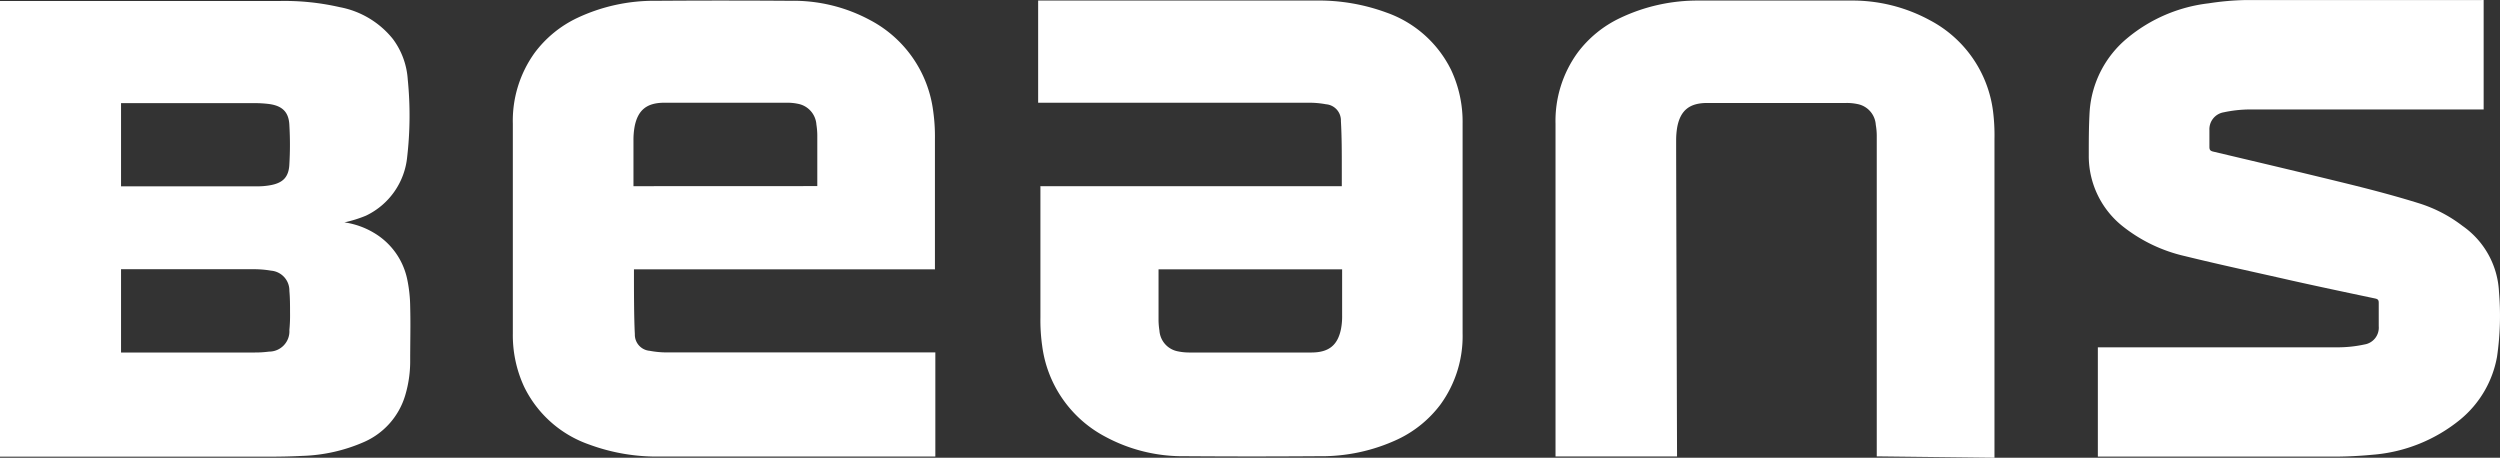
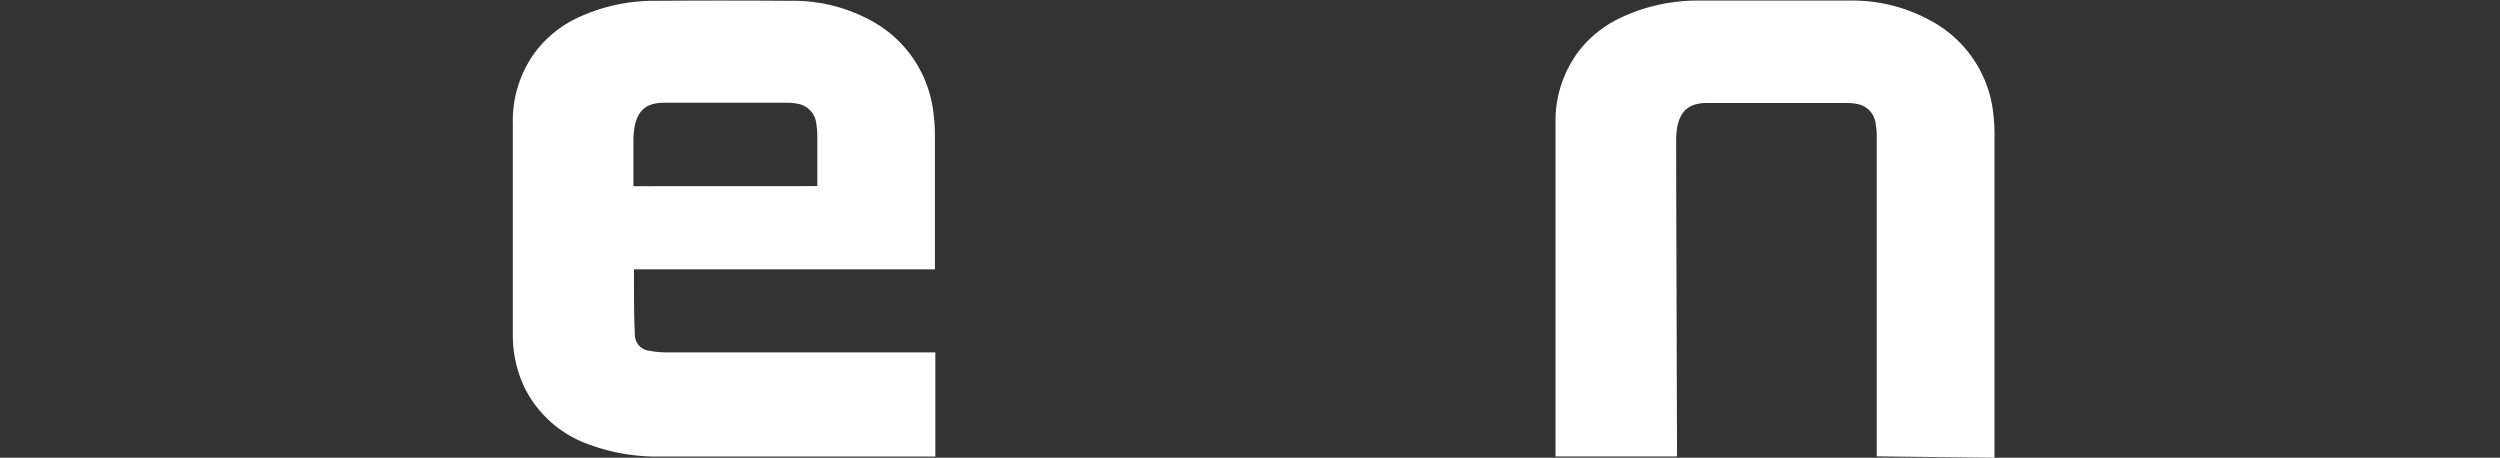
<svg xmlns="http://www.w3.org/2000/svg" width="308.578" height="56.5" viewBox="0 0 308.578 56.5">
  <rect x="0" y="0" width="308.578" height="56.5" fill="#333333" stroke="none" />
  <g transform="translate(-360 -31.64)">
    <path d="M115.41,34.73H78.25v.45c0,2,0,5.59.11,7.55a2,2,0,0,0,1.83,2.06,11.4,11.4,0,0,0,2.1.2h33.16V57.84H81.51a24,24,0,0,1-8.81-1.49,14.06,14.06,0,0,1-8-7.11,15.11,15.11,0,0,1-1.4-6.61q0-12.93,0-25.85A14.34,14.34,0,0,1,66,8a14.06,14.06,0,0,1,5.26-4.3A22.21,22.21,0,0,1,81,1.59q8.26-.06,16.53,0A19.94,19.94,0,0,1,107.45,4a14.79,14.79,0,0,1,7.73,11.17,22.44,22.44,0,0,1,.22,3.48c0,5.47,0,15.77,0,16M100.88,24.46V18.13a8.931,8.931,0,0,0-.11-1.26,2.8,2.8,0,0,0-2.29-2.57,6.21,6.21,0,0,0-1.36-.13H82c-2.14,0-3.25.88-3.66,2.9a9.05,9.05,0,0,0-.15,1.73v5.67Z" transform="translate(360 30.15)" fill="#fff" />
    <path d="M246.18,18.68A23.74,23.74,0,0,0,246,15.2,14.79,14.79,0,0,0,238.23,4a20,20,0,0,0-9.89-2.44H209.73A22.21,22.21,0,0,0,200,3.7,14.06,14.06,0,0,0,194.72,8,14.34,14.34,0,0,0,192,16.78c0,8.61,0,41.05,0,41.05h15s-.12-36.86-.11-39a9.229,9.229,0,0,1,.15-1.74c.41-2,1.52-2.88,3.66-2.89h17.18a6.3,6.3,0,0,1,1.37.13,2.79,2.79,0,0,1,2.28,2.57,7.8,7.8,0,0,1,.12,1.27V57.82l14.53.17V18.67" transform="translate(360 30.15)" fill="#fff" />
-     <path d="M128.46,24.47h37.16V22.29c0-2,0-3.91-.11-5.86a2,2,0,0,0-1.84-2.07,11.21,11.21,0,0,0-2.09-.19H128.14V1.56h34.19a24.16,24.16,0,0,1,8.8,1.48,14.1,14.1,0,0,1,8,7.12,15.05,15.05,0,0,1,1.4,6.61q0,12.92,0,25.85a14.33,14.33,0,0,1-2.74,8.81,14.16,14.16,0,0,1-5.23,4.27,22.2,22.2,0,0,1-9.78,2.1q-8.27.06-16.53,0a20.12,20.12,0,0,1-9.88-2.44,14.81,14.81,0,0,1-7.73-11.17,22.519,22.519,0,0,1-.22-3.48c0-5.48,0-16,0-16.26M143,34.73v6.3a8.929,8.929,0,0,0,.11,1.26,2.8,2.8,0,0,0,2.29,2.57,6.9,6.9,0,0,0,1.36.14h15.1c2.14,0,3.25-.88,3.66-2.9a8.309,8.309,0,0,0,.14-1.73V34.73Z" transform="translate(360 30.15)" fill="#fff" />
-     <path d="M0,57.86V1.61H34.61a30.47,30.47,0,0,1,7.31.76A11,11,0,0,1,48.5,6.31a9.38,9.38,0,0,1,1.83,5,44.64,44.64,0,0,1-.07,9.53,9,9,0,0,1-5.09,7.27,15.71,15.71,0,0,1-2.66.83,9.74,9.74,0,0,1,3.61,1.27,8.72,8.72,0,0,1,4.13,5.69,17.36,17.36,0,0,1,.38,3.45c.06,2.19,0,4.38,0,6.57A14.72,14.72,0,0,1,50,50.34a9.12,9.12,0,0,1-5.17,5.75,20.46,20.46,0,0,1-7.51,1.67c-1.52.08-3,.1-4.58.1H0ZM14.94,34.7V45H31.42a13.34,13.34,0,0,0,1.79-.11,2.51,2.51,0,0,0,2.51-2.66,19.14,19.14,0,0,0,.08-2.14c0-.9,0-1.8-.08-2.69a2.46,2.46,0,0,0-2.25-2.5,12.44,12.44,0,0,0-2.11-.18H14.94m0-10.23H31.81a8.87,8.87,0,0,0,1.45-.12c1.65-.27,2.4-1,2.46-2.66a41.47,41.47,0,0,0,0-4.73c-.06-1.69-.9-2.45-2.57-2.66a14.5,14.5,0,0,0-1.74-.1H14.94Z" transform="translate(360 30.15)" fill="#fff" />
-     <path d="M306.56,1.49V15H277.7a15.78,15.78,0,0,0-3.21.35,2.12,2.12,0,0,0-1.78,2.19v2.07c0,.36.09.5.46.59,5.74,1.36,11.47,2.71,17.19,4.12,2.77.69,5.52,1.42,8.24,2.27a17.26,17.26,0,0,1,5.36,2.79,10.52,10.52,0,0,1,4.49,8.09,35.069,35.069,0,0,1-.24,8.06,13,13,0,0,1-4.52,7.73,19.5,19.5,0,0,1-10.84,4.36,51.479,51.479,0,0,1-5.42.23H258.94V44.36h29.7a15.6,15.6,0,0,0,3.2-.35,2.1,2.1,0,0,0,1.77-2.26c0-1,0-1.93,0-2.89,0-.36-.13-.46-.46-.53-3.46-.73-6.92-1.46-10.37-2.23-4.38-1-8.75-1.93-13.1-3a19.2,19.2,0,0,1-7.56-3.59,11.07,11.07,0,0,1-4.3-8.81c0-1.83,0-3.67.11-5.49a12.86,12.86,0,0,1,4.63-9A19.16,19.16,0,0,1,272.62,1.9,34,34,0,0,1,277,1.5h28.93Z" transform="translate(360 30.15)" fill="#fff" />
  </g>
</svg>